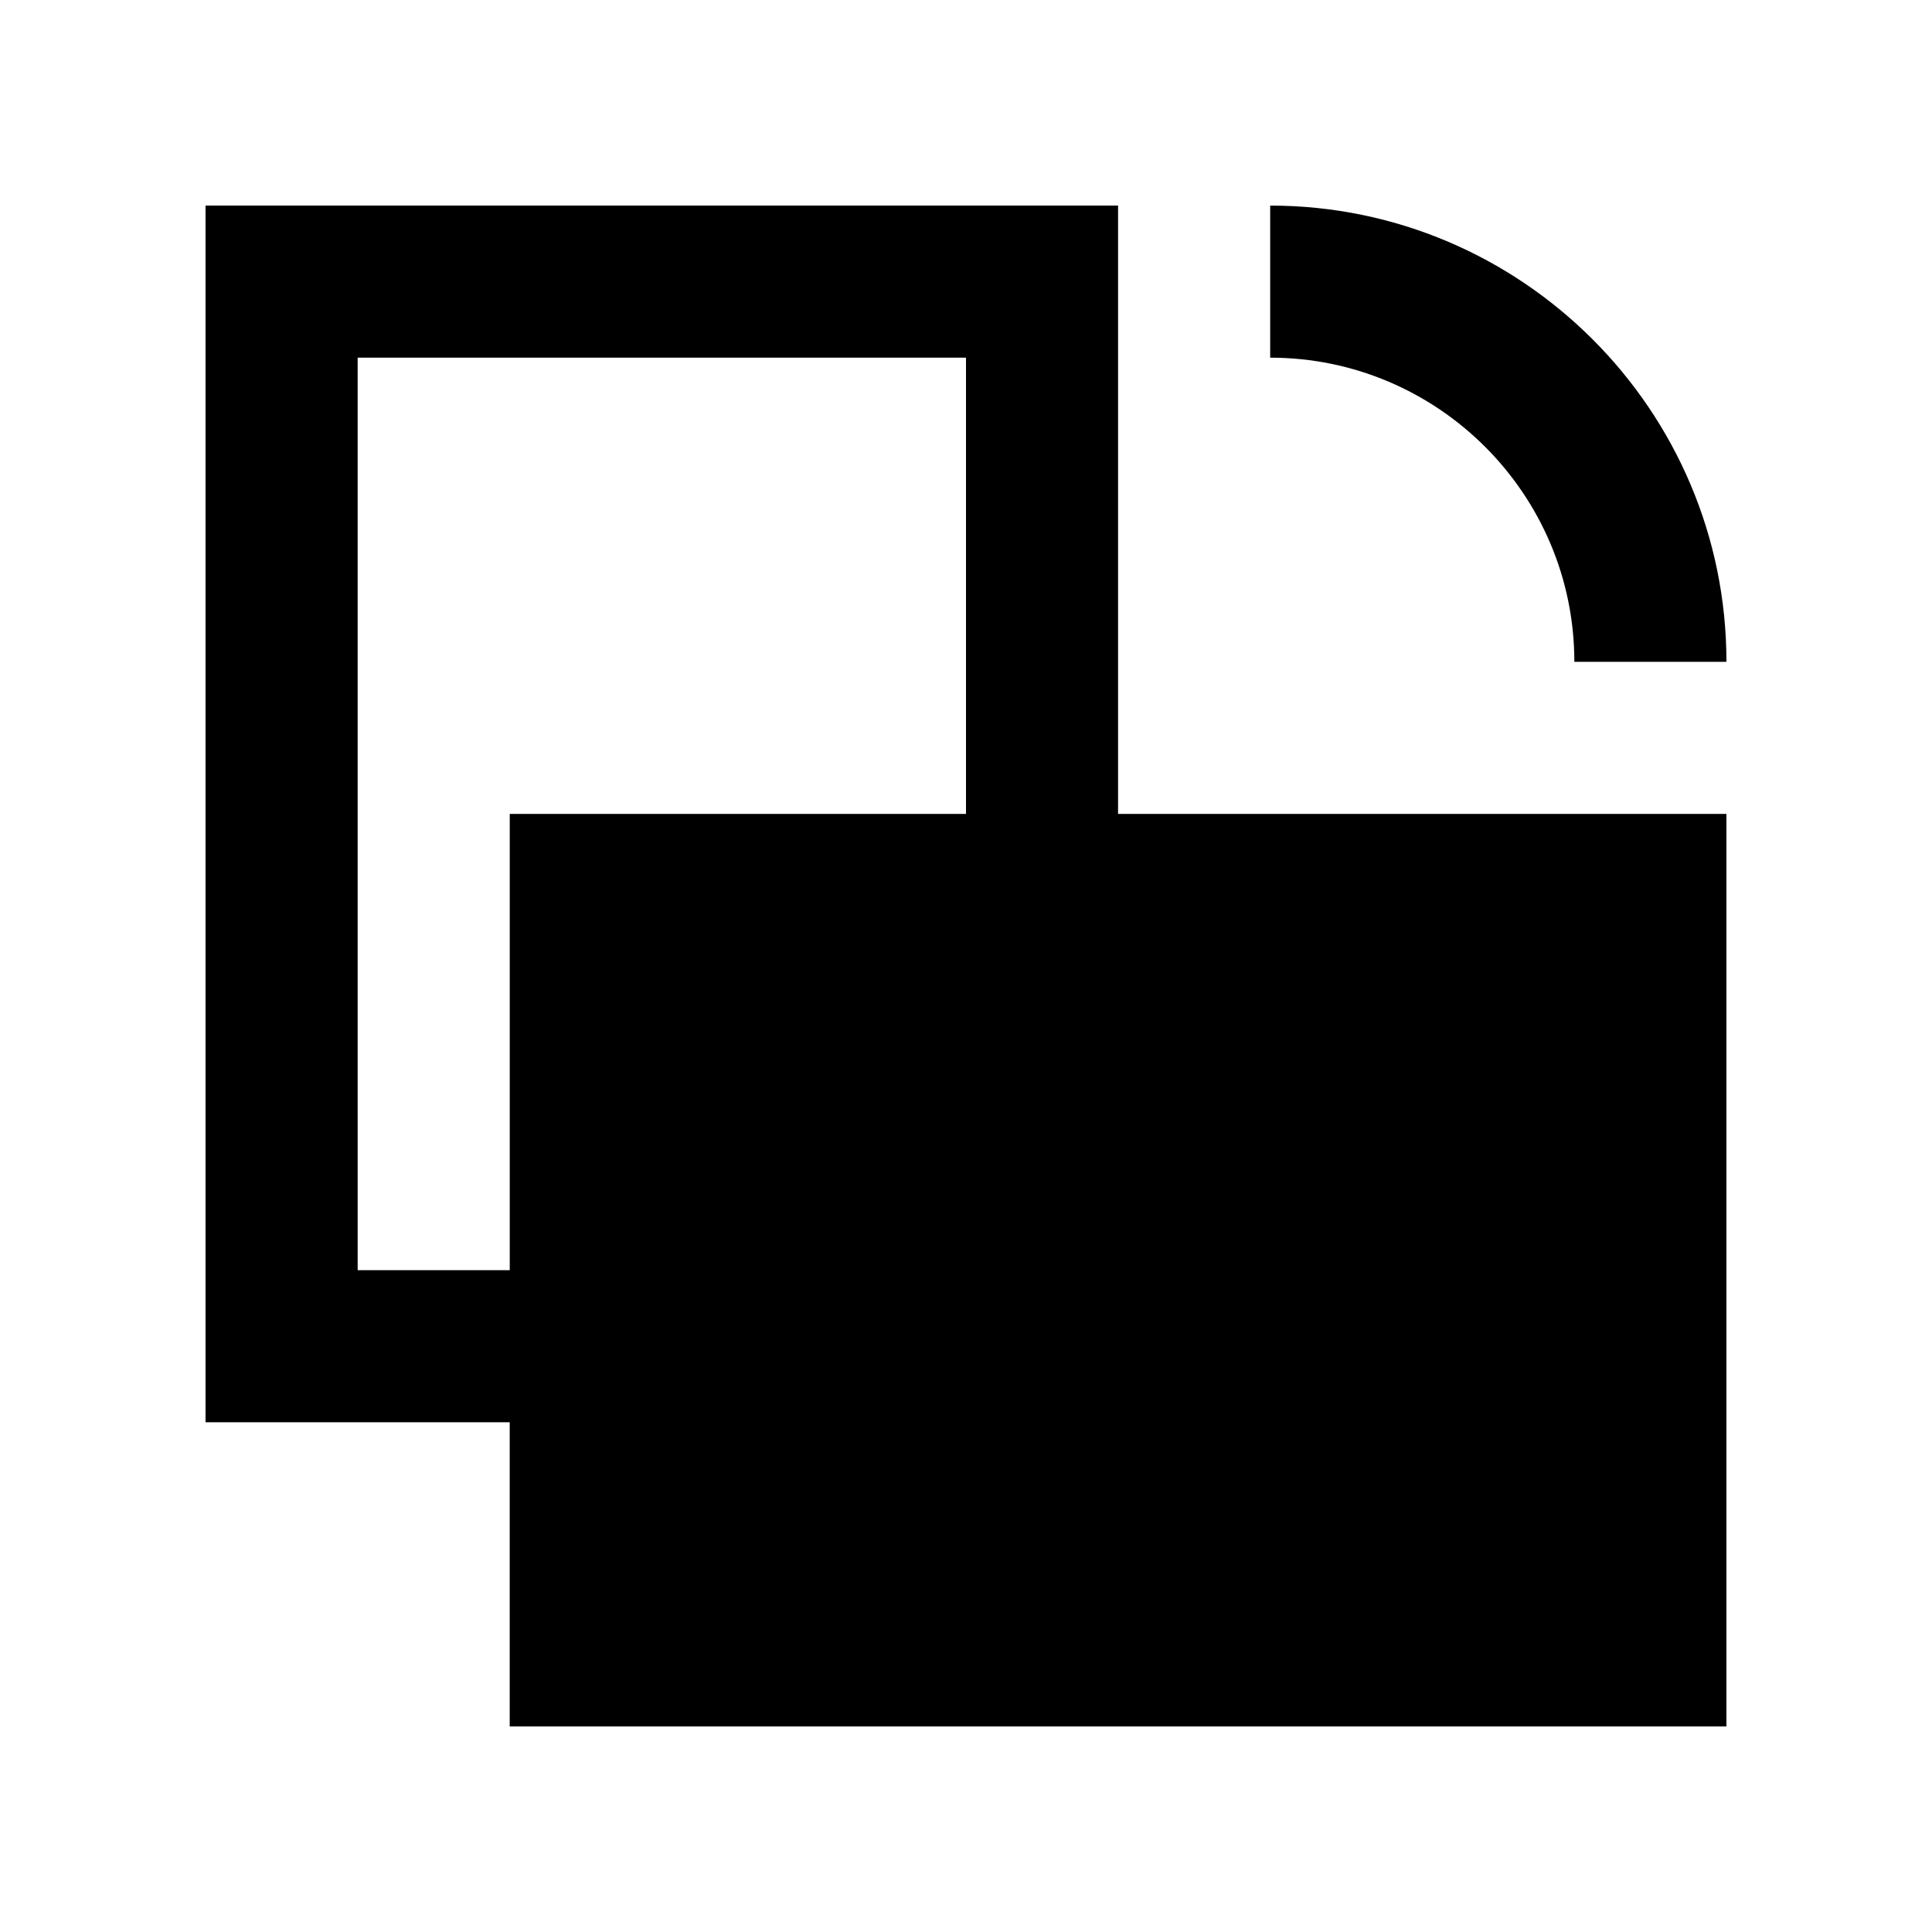
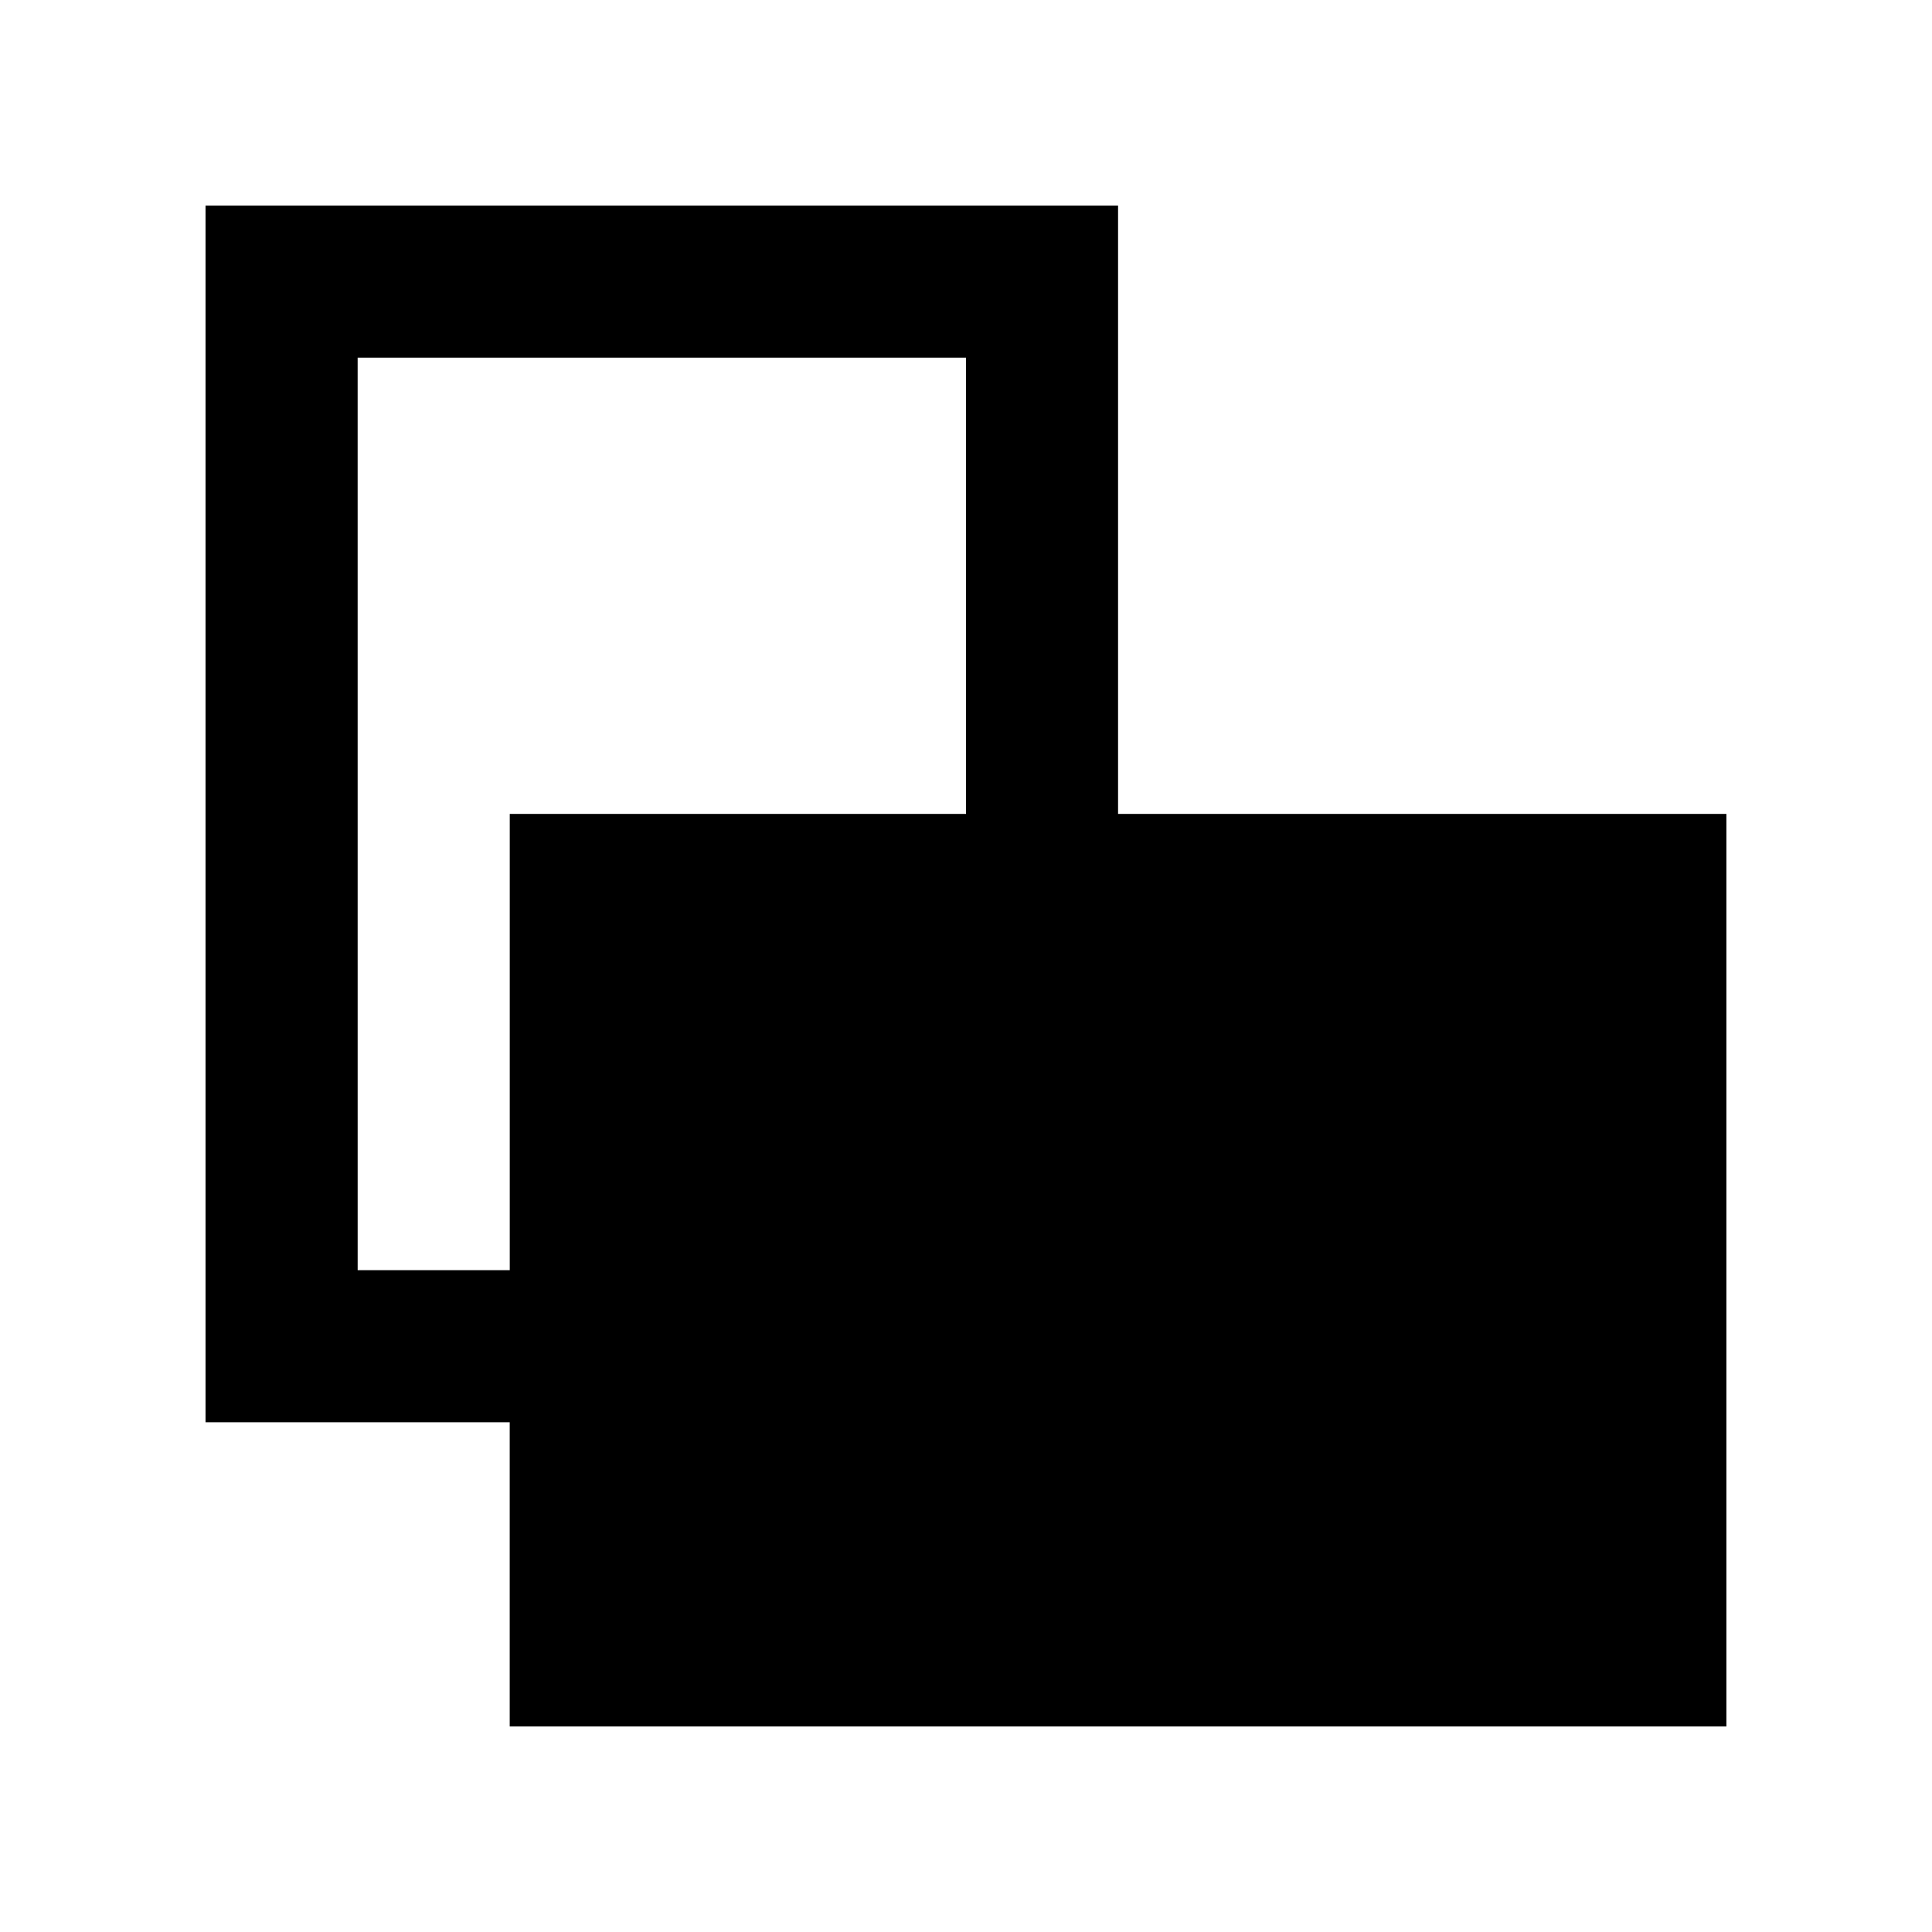
<svg xmlns="http://www.w3.org/2000/svg" fill="#000000" width="800px" height="800px" version="1.1" viewBox="144 144 512 512">
  <g>
    <path d="m440.3 198.48h-241.83v322.44h80.609v80.609h322.44v-241.83h-161.22zm-201.52 40.305h161.22v120.91h-120.91v120.91h-40.305z" />
-     <path d="m480.61 198.48v40.305c44.445 0 80.609 36.164 80.609 80.609h40.305c0-66.672-54.246-120.91-120.91-120.91z" />
  </g>
</svg>